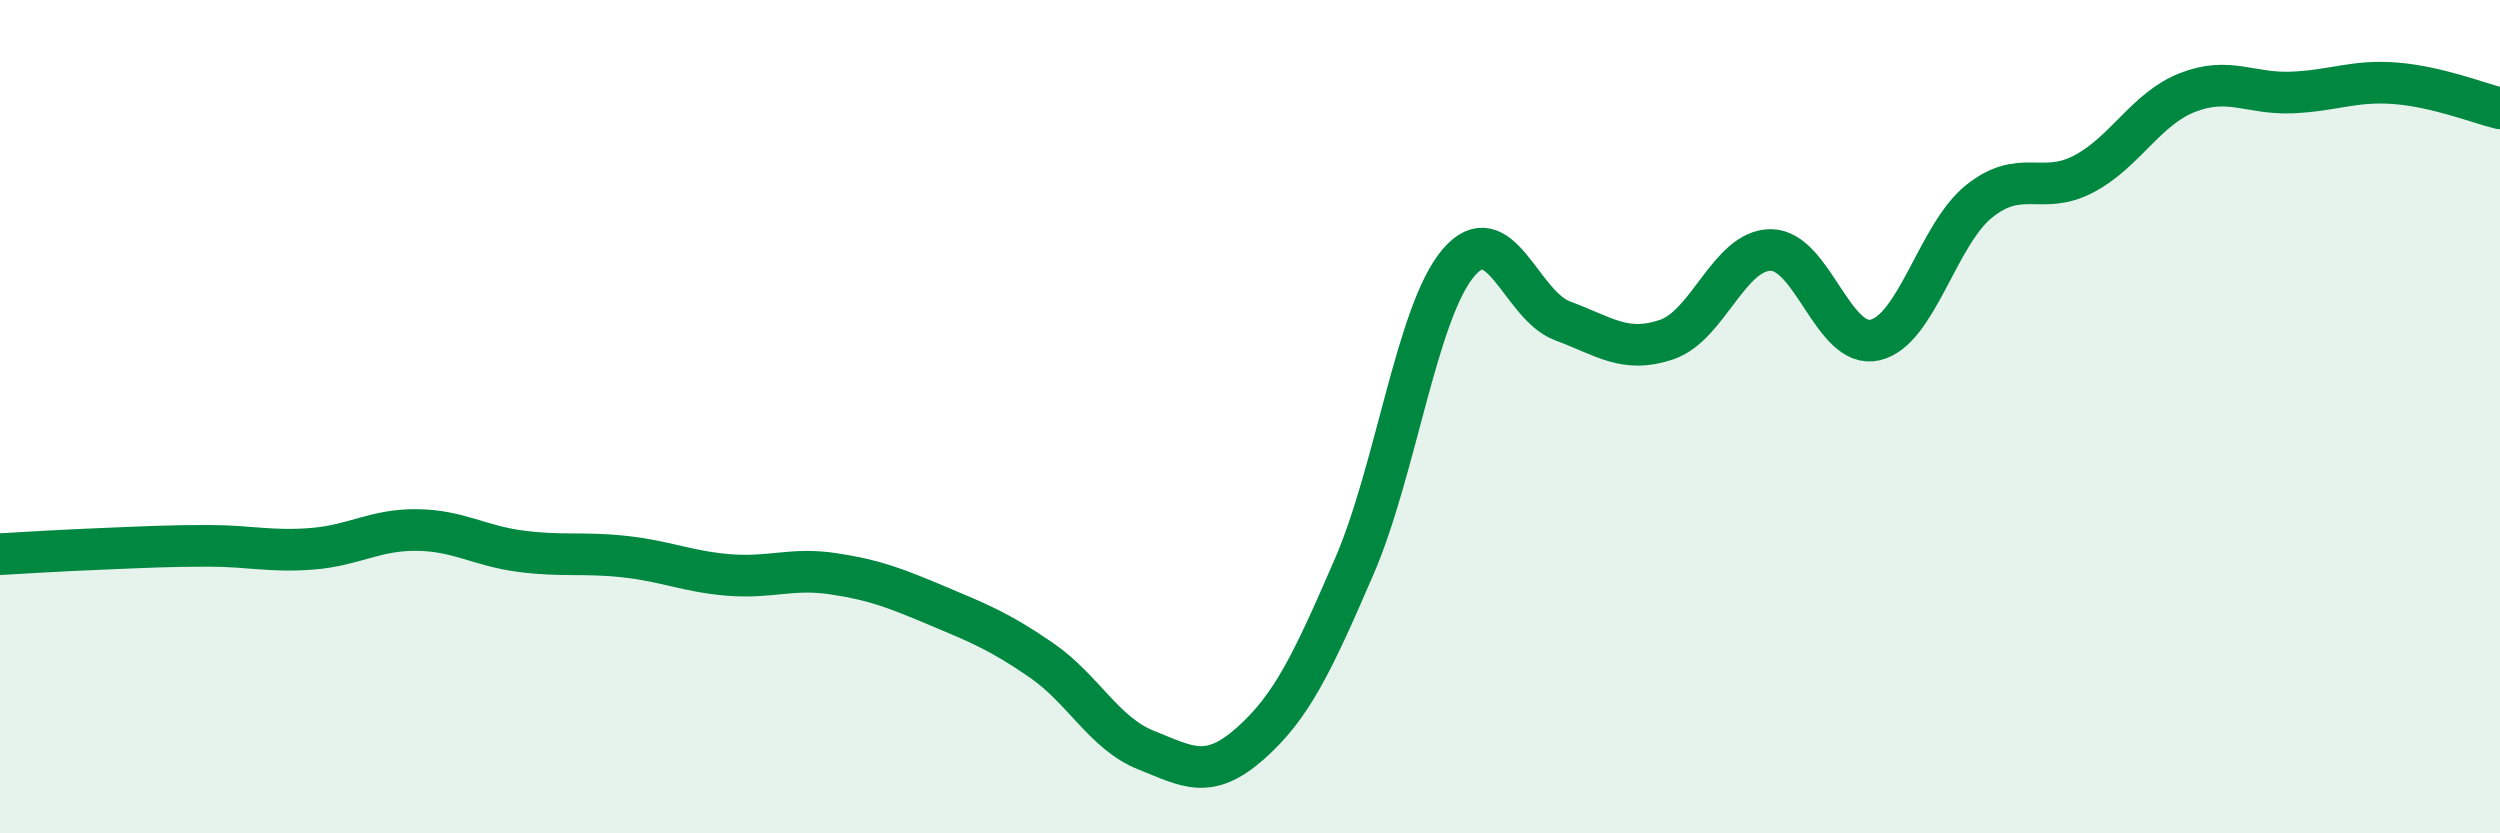
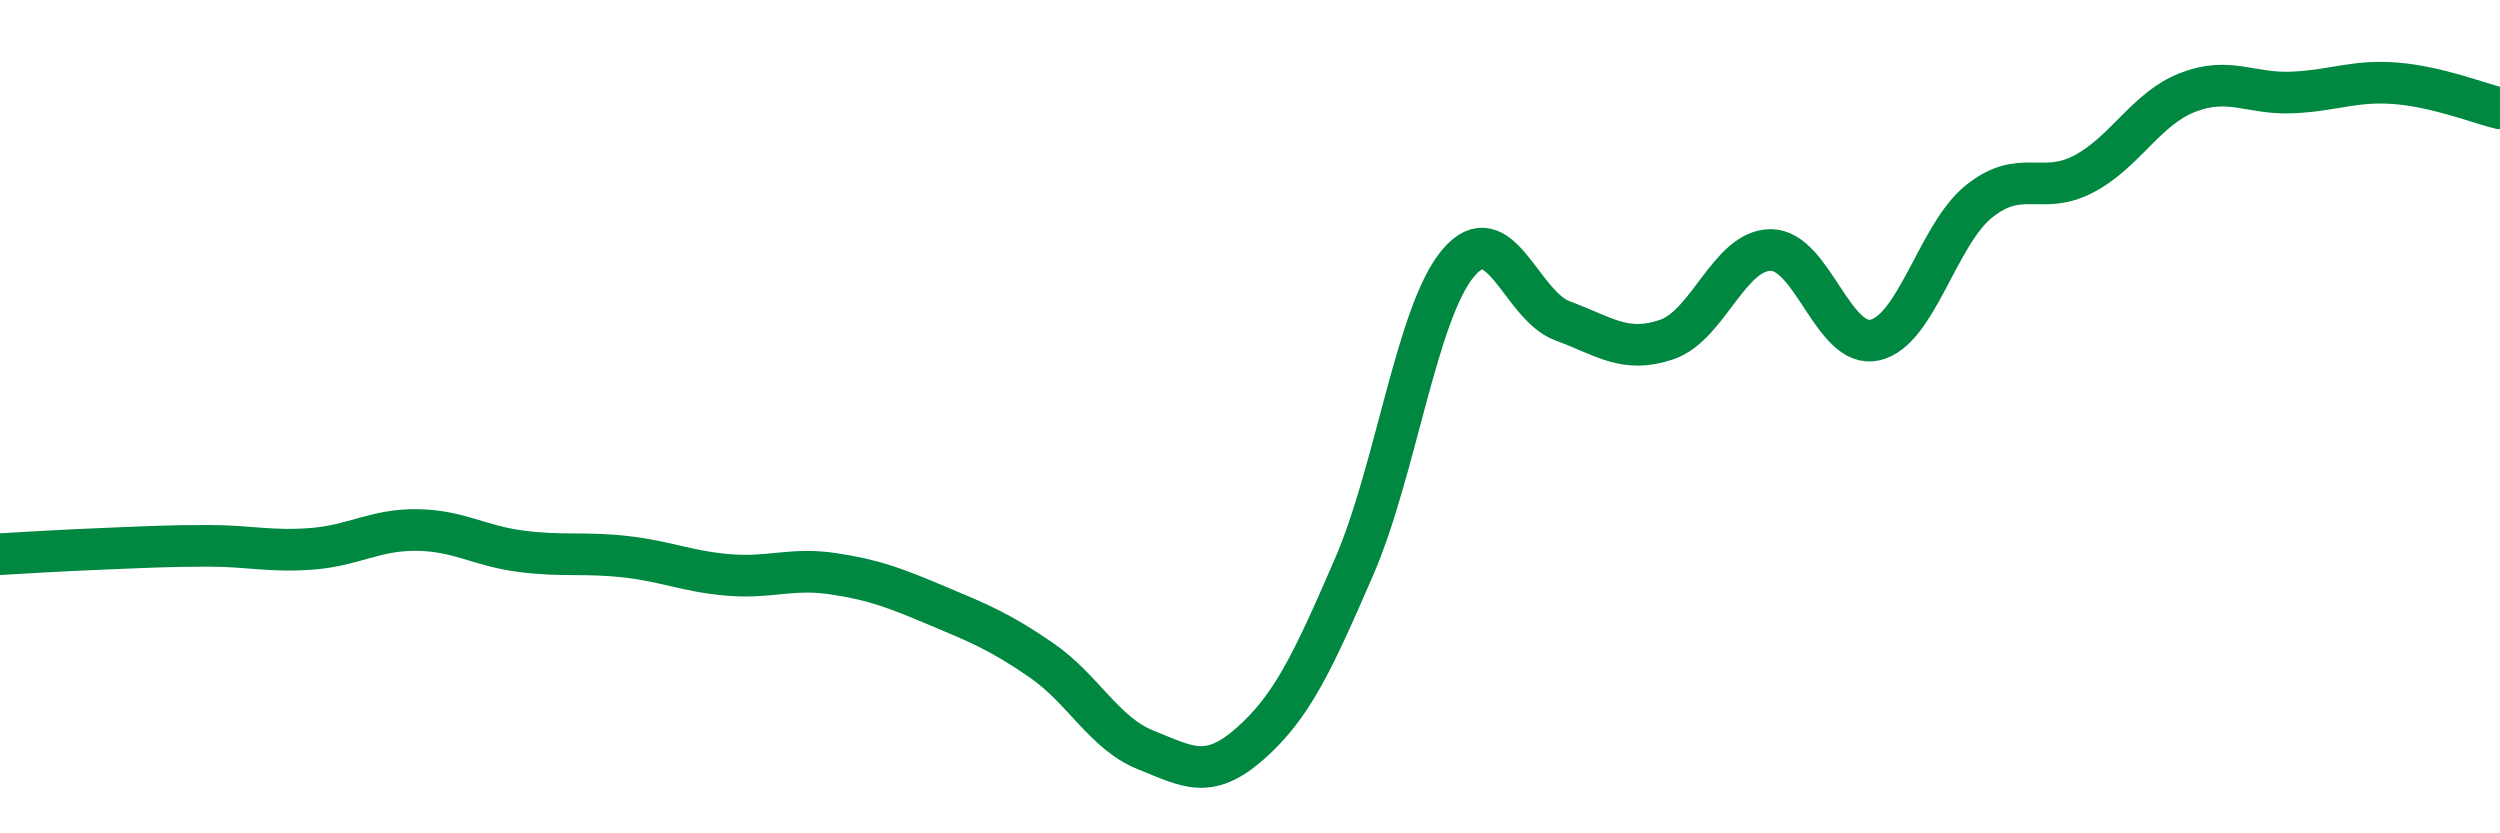
<svg xmlns="http://www.w3.org/2000/svg" width="60" height="20" viewBox="0 0 60 20">
-   <path d="M 0,13.3 C 0.5,13.27 1.5,13.21 2.5,13.17 C 3.5,13.13 4,13.1 5,13.1 C 6,13.1 6.5,13.25 7.5,13.17 C 8.5,13.09 9,12.71 10,12.72 C 11,12.73 11.5,13.1 12.5,13.23 C 13.5,13.36 14,13.25 15,13.36 C 16,13.47 16.5,13.72 17.5,13.8 C 18.5,13.88 19,13.62 20,13.77 C 21,13.92 21.5,14.12 22.5,14.54 C 23.5,14.96 24,15.16 25,15.85 C 26,16.54 26.5,17.6 27.5,18 C 28.5,18.4 29,18.73 30,17.85 C 31,16.97 31.5,15.91 32.5,13.6 C 33.5,11.29 34,7.49 35,6.31 C 36,5.13 36.5,7.33 37.5,7.7 C 38.5,8.07 39,8.49 40,8.15 C 41,7.81 41.5,6 42.5,6 C 43.5,6 44,8.39 45,8.16 C 46,7.93 46.5,5.63 47.5,4.83 C 48.5,4.03 49,4.7 50,4.18 C 51,3.66 51.5,2.61 52.5,2.22 C 53.5,1.83 54,2.26 55,2.22 C 56,2.18 56.5,1.92 57.5,2 C 58.5,2.08 59.5,2.48 60,2.6L60 20L0 20Z" fill="#008740" opacity="0.1" stroke-linecap="round" stroke-linejoin="round" />
  <path d="M 0,13.3 C 0.5,13.27 1.5,13.21 2.5,13.17 C 3.5,13.13 4,13.1 5,13.1 C 6,13.1 6.5,13.25 7.5,13.17 C 8.5,13.09 9,12.71 10,12.72 C 11,12.73 11.5,13.1 12.5,13.23 C 13.5,13.36 14,13.25 15,13.36 C 16,13.47 16.5,13.72 17.5,13.8 C 18.5,13.88 19,13.62 20,13.77 C 21,13.92 21.5,14.12 22.5,14.54 C 23.5,14.96 24,15.16 25,15.85 C 26,16.54 26.5,17.6 27.5,18 C 28.5,18.4 29,18.73 30,17.85 C 31,16.97 31.5,15.91 32.5,13.6 C 33.5,11.29 34,7.49 35,6.31 C 36,5.13 36.5,7.33 37.5,7.7 C 38.5,8.07 39,8.49 40,8.15 C 41,7.81 41.5,6 42.5,6 C 43.5,6 44,8.39 45,8.16 C 46,7.93 46.5,5.63 47.5,4.83 C 48.5,4.03 49,4.7 50,4.18 C 51,3.66 51.5,2.61 52.5,2.22 C 53.5,1.83 54,2.26 55,2.22 C 56,2.18 56.5,1.92 57.5,2 C 58.5,2.08 59.5,2.48 60,2.6" stroke="#008740" stroke-width="1" fill="none" stroke-linecap="round" stroke-linejoin="round" />
</svg>